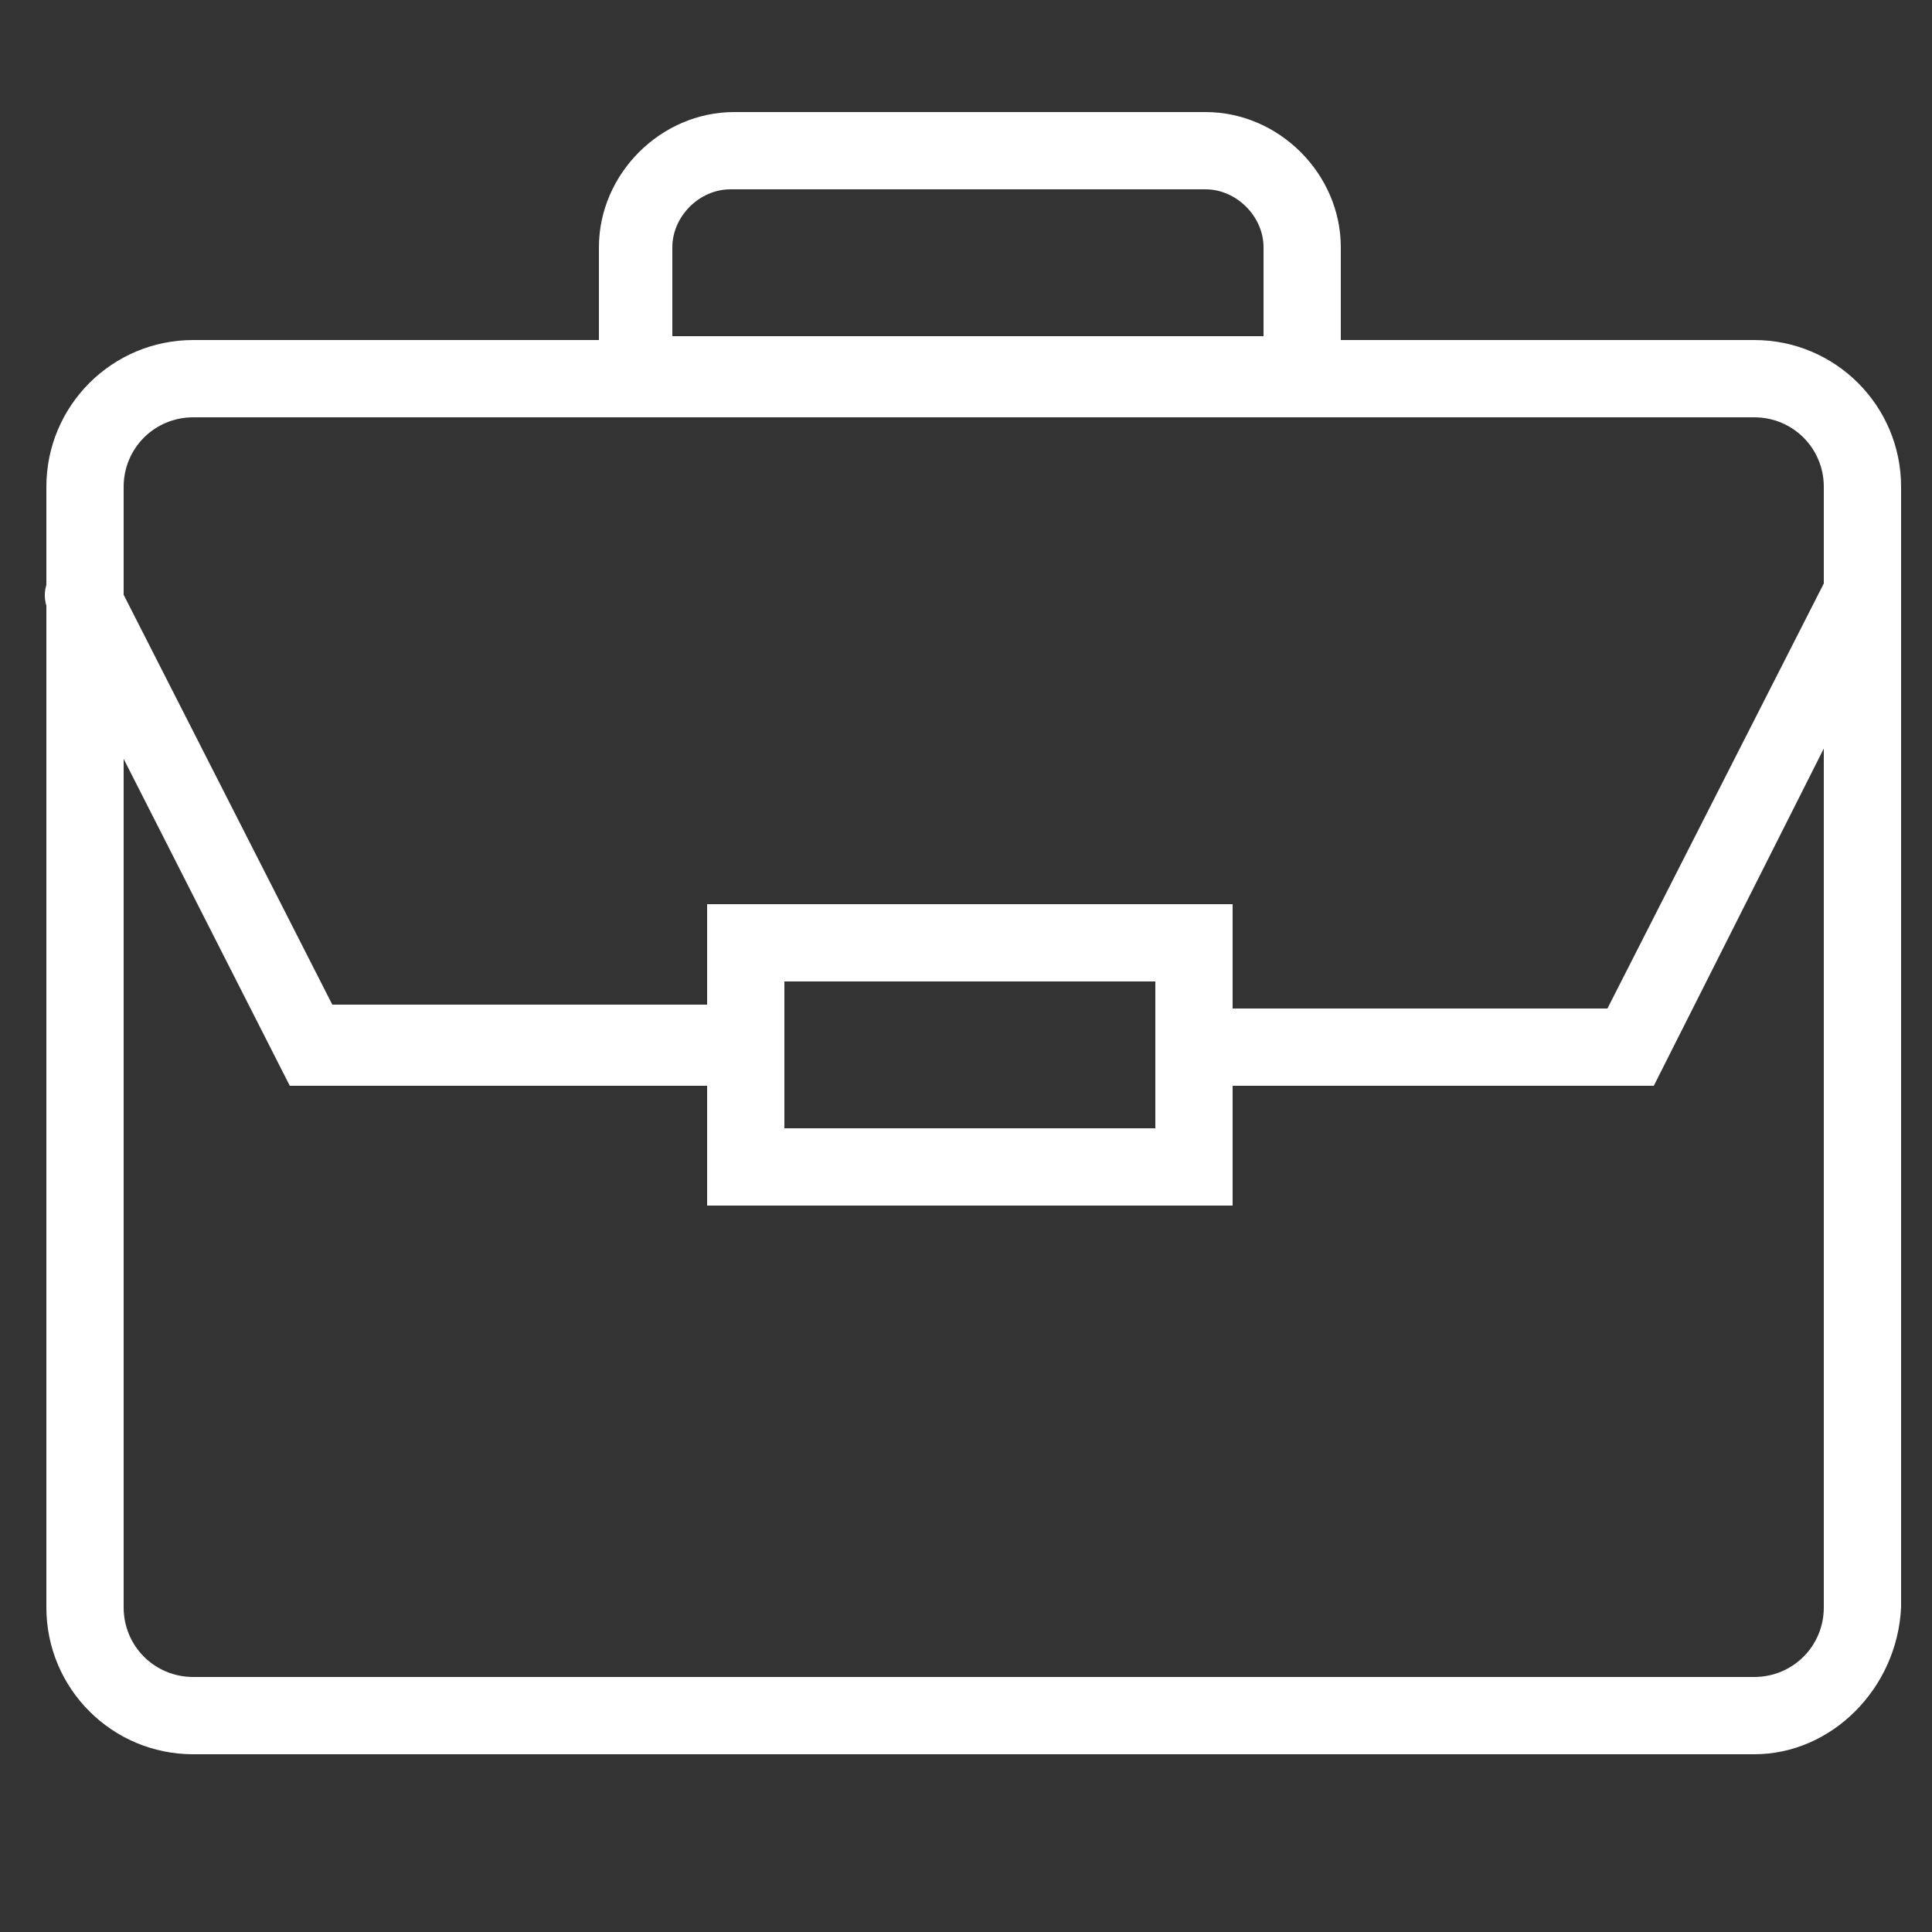
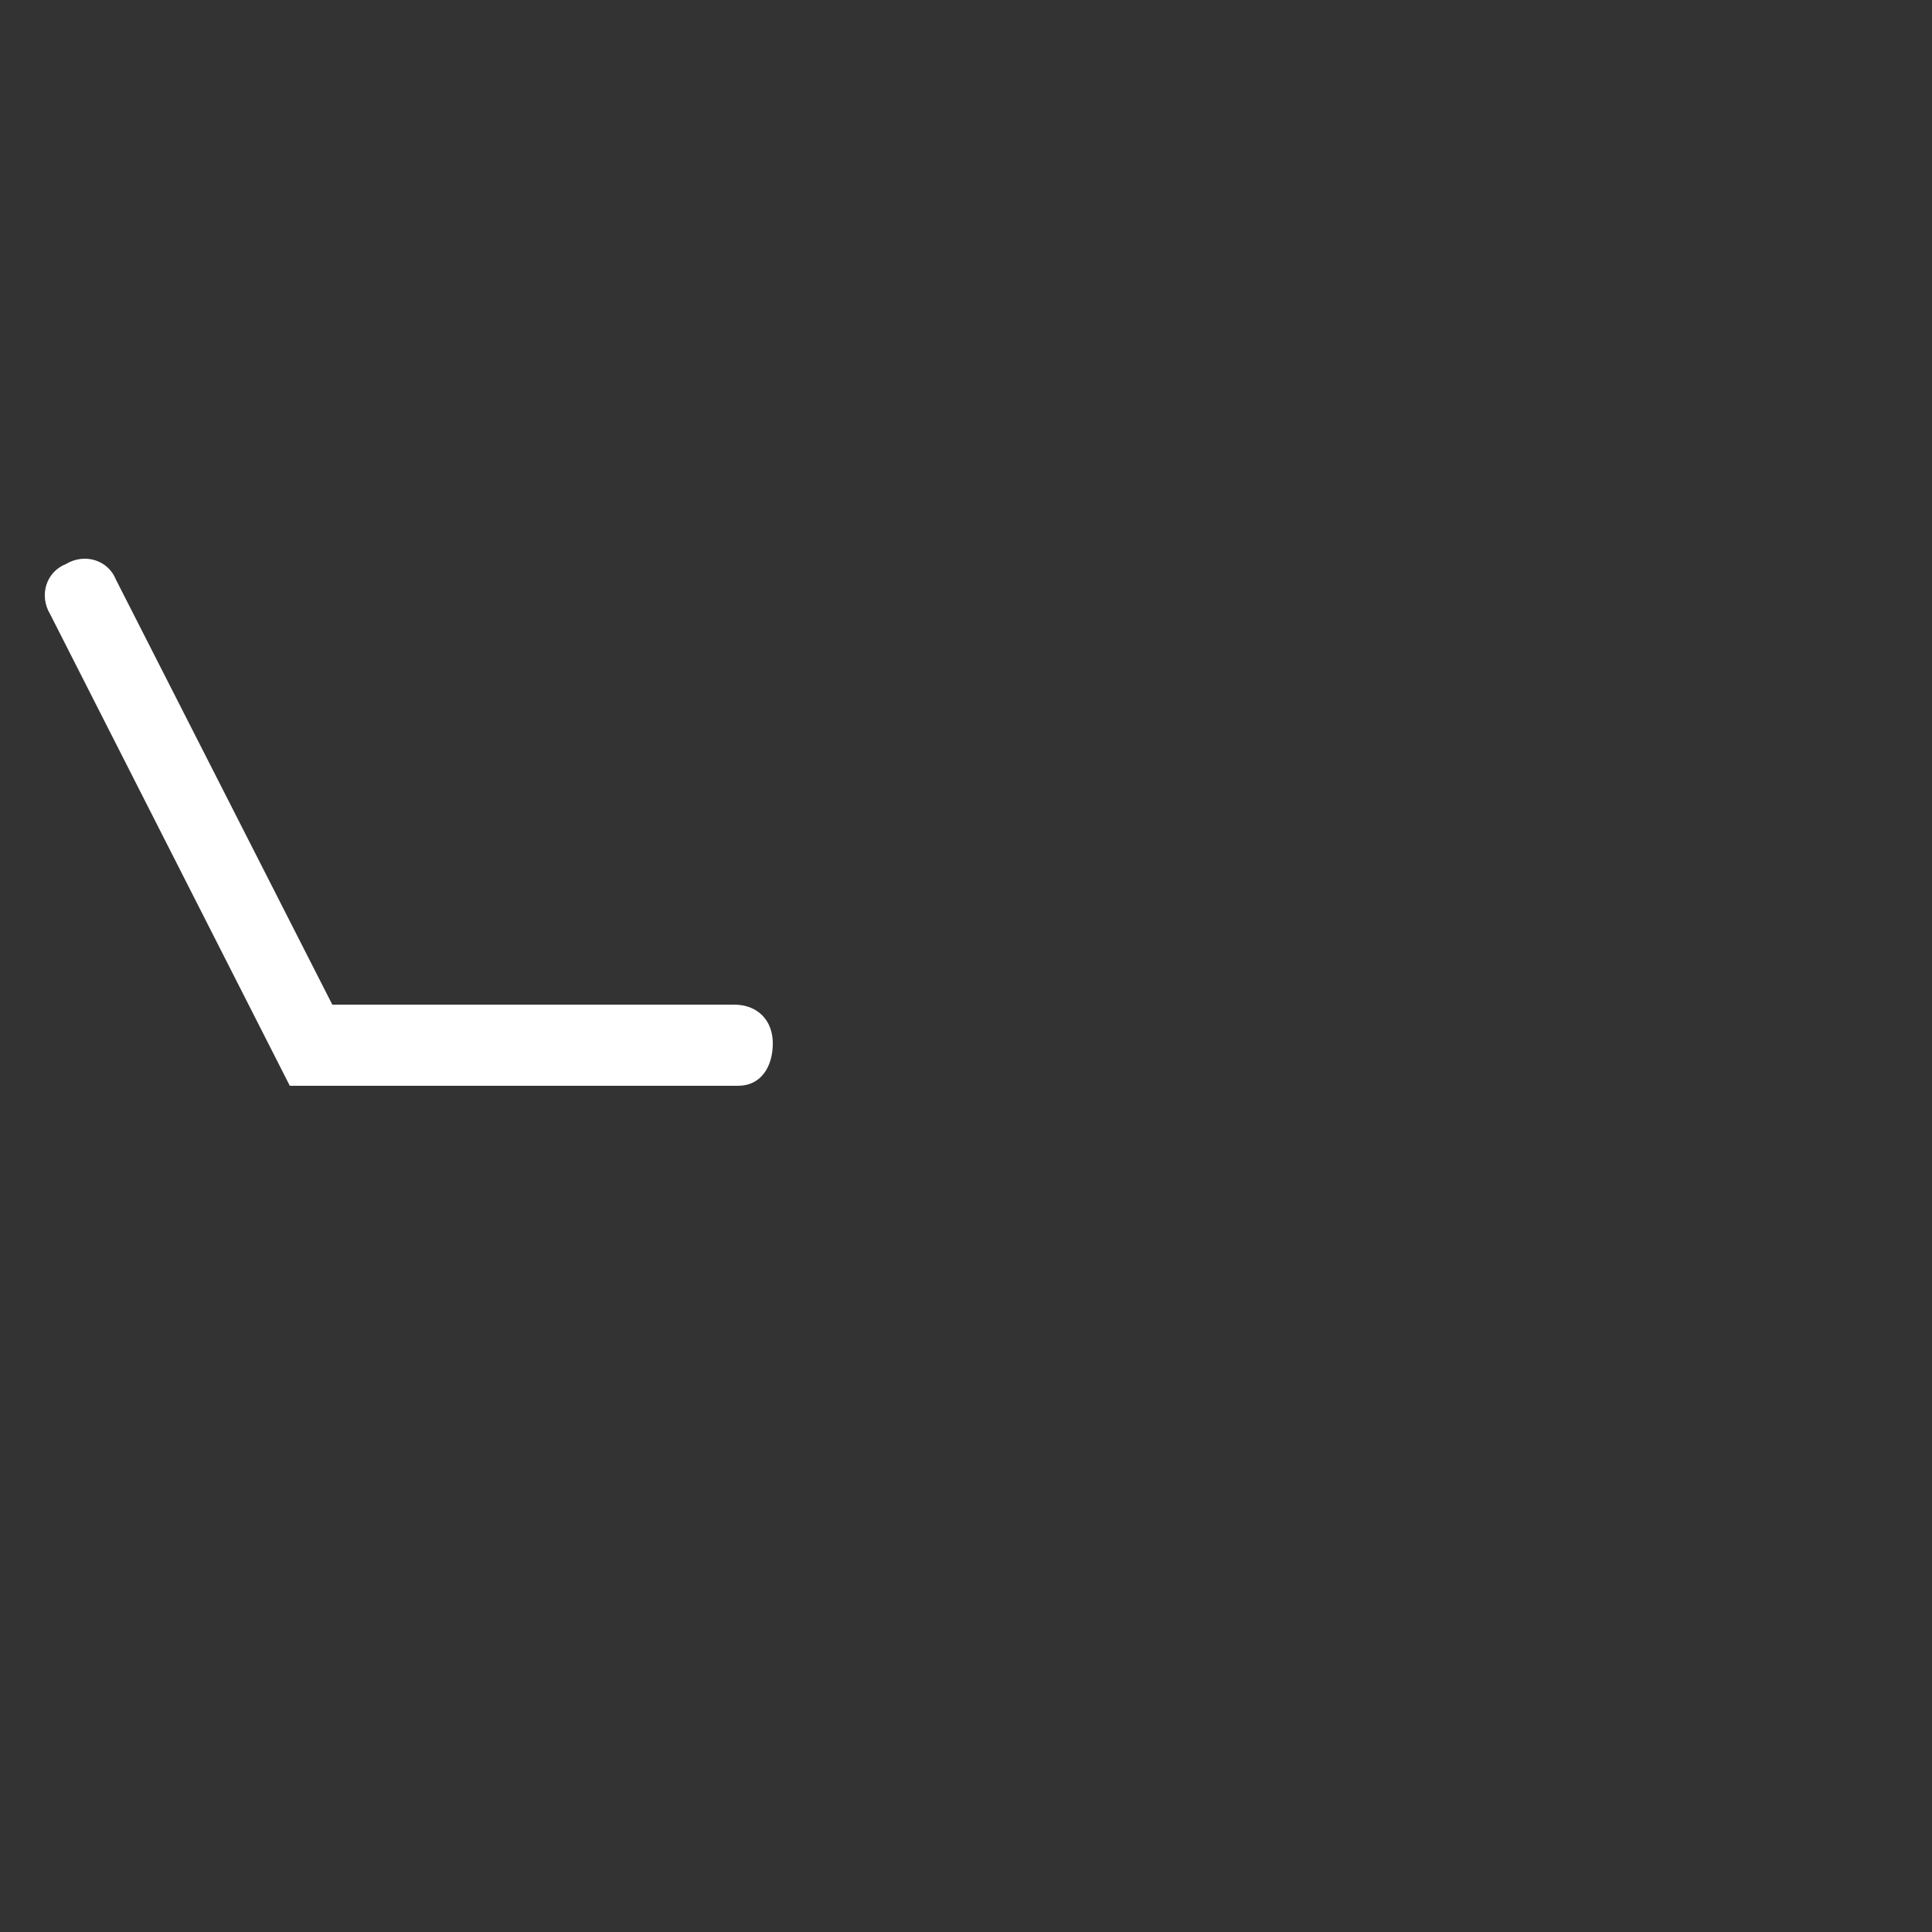
<svg xmlns="http://www.w3.org/2000/svg" version="1.1" id="Layer_1" x="0px" y="0px" viewBox="0 0 50 50" style="enable-background:new 0 0 50 50;" xml:space="preserve">
  <rect x="0" y="0" width="50" height="50" fill="#333333" stroke="none" />
  <style type="text/css">
	.st0{fill:#FFFFFF;}
</style>
  <path class="st0" d="M19.1,28.1H7.5L1.3,15.9c-0.3-0.5-0.1-1.1,0.4-1.3c0.5-0.3,1.1-0.1,1.3,0.4l5.6,11h10.4c0.6,0,1,0.4,1,1  S19.7,28.1,19.1,28.1z" />
-   <path class="st0" d="M42.8,28.1H31.2c-0.6,0-1-0.4-1-1s0.4-1,1-1h10.4l5.6-11c0.3-0.5,0.9-0.7,1.3-0.4c0.5,0.3,0.7,0.9,0.4,1.3  L42.8,28.1z" />
-   <path class="st0" d="M31.8,31.2H18.3v-7.8h13.6V31.2z M20.3,29.2h9.6v-3.8h-9.6V29.2z" />
-   <path class="st0" d="M33.4,10.7H16.6c-0.6,0-1.1-0.5-1.1-1.1V6.4c0-1.9,1.6-3.5,3.5-3.5h12.2c1.9,0,3.5,1.6,3.5,3.5v3.1  C34.6,10.2,34.1,10.7,33.4,10.7z M17.5,8.7h15.2V6.4c0-0.8-0.7-1.5-1.5-1.5H18.9c-0.8,0-1.5,0.7-1.5,1.5V8.7z" />
-   <path class="st0" d="M45.4,45.4H5c-2.1,0-3.8-1.7-3.8-3.8v-29c0-2.1,1.7-3.8,3.8-3.8h40.4c2.1,0,3.8,1.7,3.8,3.8v29  C49.1,43.7,47.4,45.4,45.4,45.4z M5,10.8c-1,0-1.8,0.8-1.8,1.8v29c0,1,0.8,1.8,1.8,1.8h40.4c1,0,1.8-0.8,1.8-1.8v-29  c0-1-0.8-1.8-1.8-1.8H5z" />
</svg>